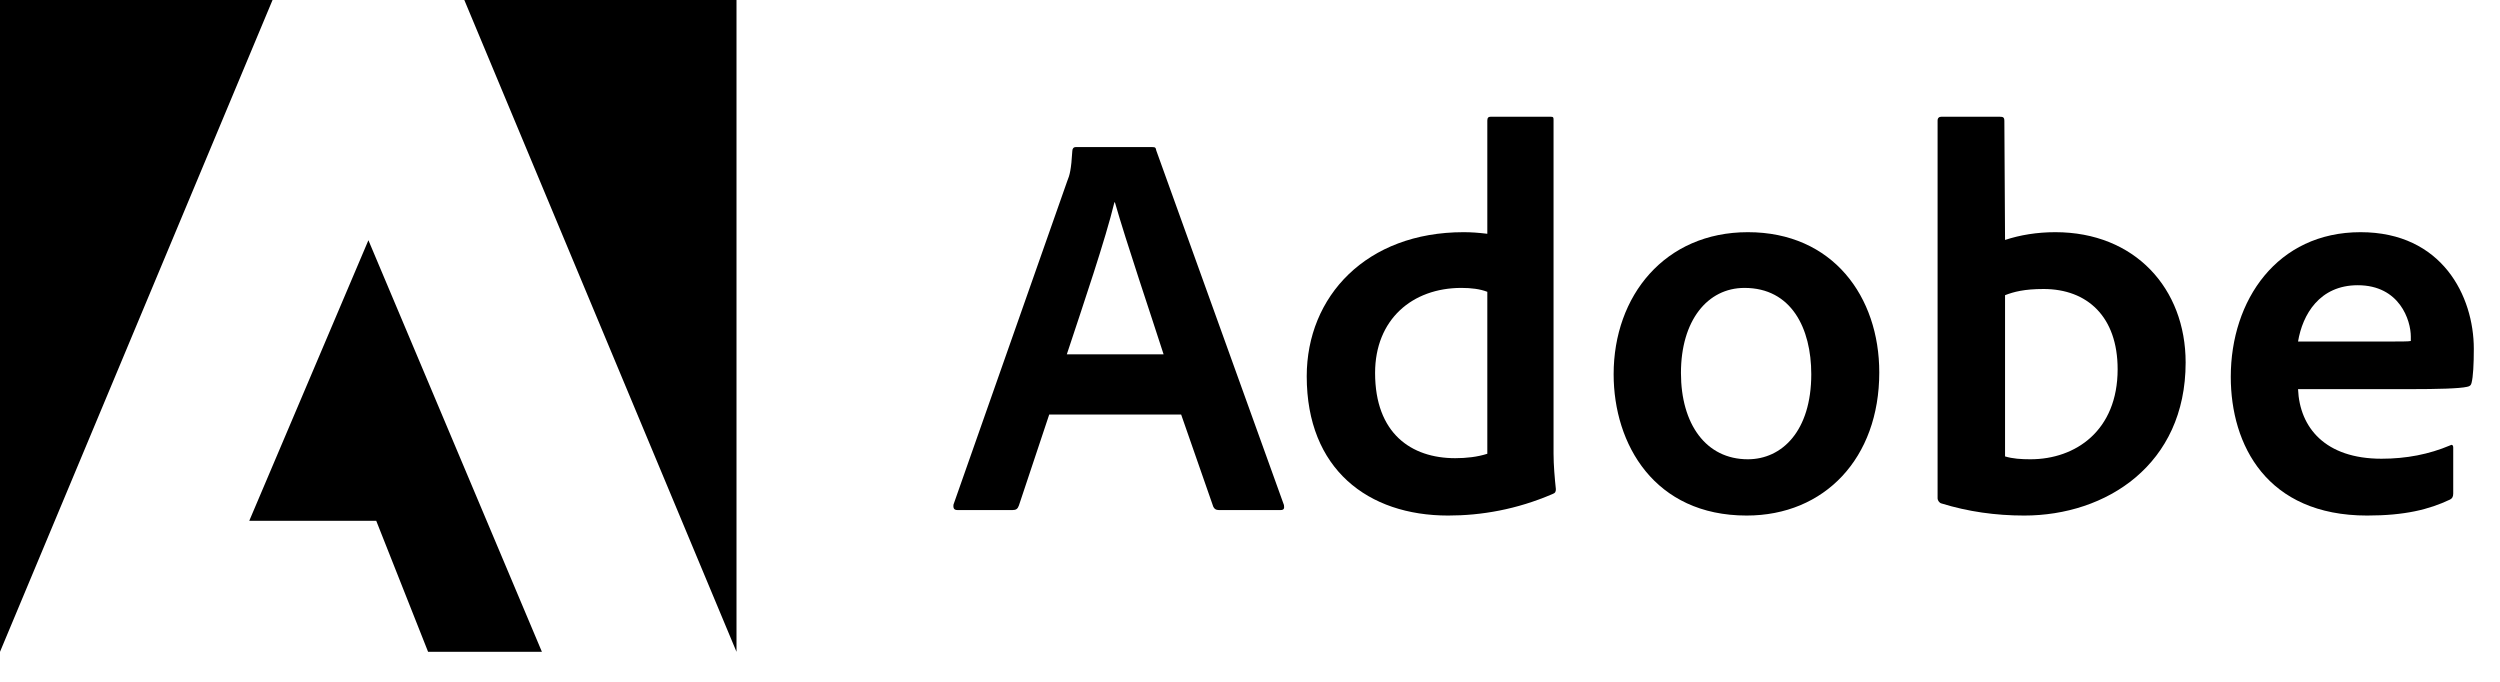
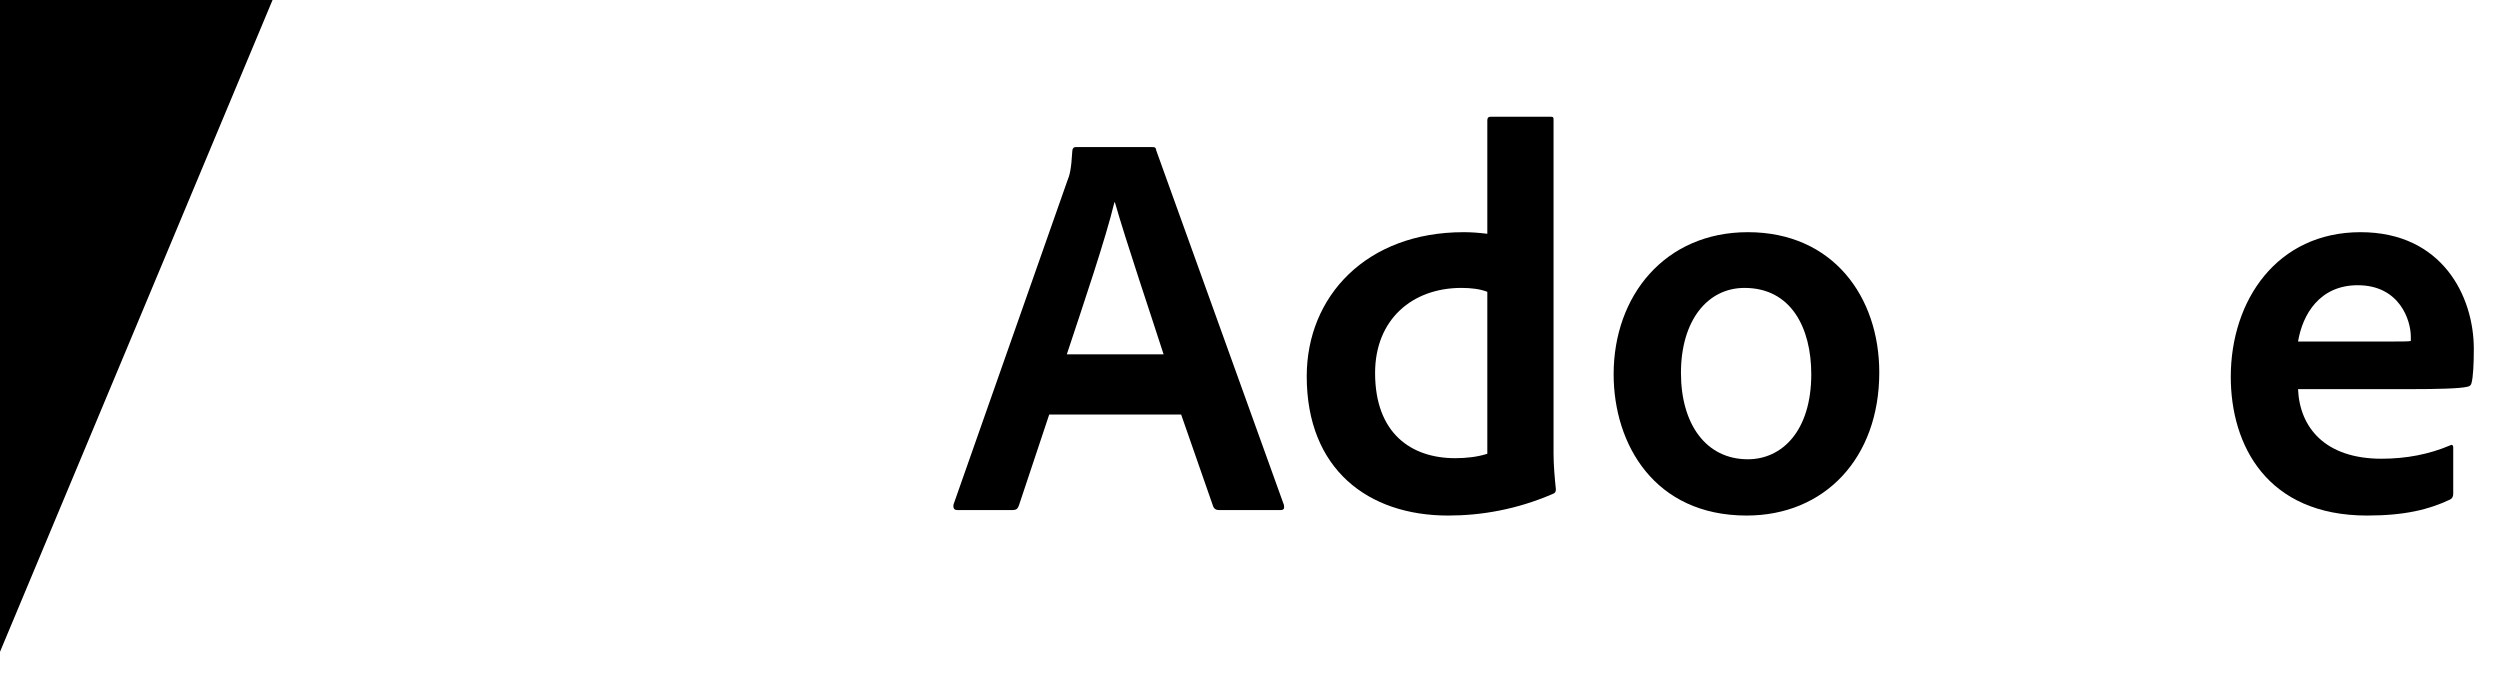
<svg xmlns="http://www.w3.org/2000/svg" width="100%" height="100%" viewBox="0 0 55 15" version="1.1" xml:space="preserve" style="fill-rule:evenodd;clip-rule:evenodd;stroke-linejoin:round;stroke-miterlimit:2;">
  <g>
    <path d="M5.996,0L0,0L0,14.34L5.996,0Z" style="fill-rule:nonzero;" />
-     <path d="M10.215,0L16.203,0L16.203,14.34L10.215,0Z" style="fill-rule:nonzero;" />
-     <path d="M8.105,5.285L11.922,14.34L9.418,14.34L8.277,11.457L5.484,11.457L8.105,5.285Z" style="fill-rule:nonzero;" />
  </g>
  <g>
    <path d="M25.985,9.119L26.692,11.147C26.716,11.197 26.751,11.221 26.813,11.221L28.173,11.221C28.247,11.221 28.259,11.186 28.247,11.111L25.438,3.311C25.427,3.248 25.415,3.236 25.352,3.236L23.665,3.236C23.618,3.236 23.591,3.272 23.591,3.322C23.567,3.733 23.532,3.858 23.481,3.979L20.977,11.1C20.966,11.186 20.993,11.221 21.063,11.221L22.278,11.221C22.352,11.221 22.388,11.197 22.415,11.123L23.083,9.119L25.985,9.119ZM23.47,7.795C23.837,6.686 24.321,5.264 24.517,4.451L24.528,4.451C24.77,5.303 25.341,6.99 25.599,7.795L23.47,7.795Z" style="fill-rule:nonzero;" />
    <path d="M31.858,11.342C32.588,11.342 33.365,11.209 34.155,10.869C34.217,10.846 34.229,10.818 34.229,10.76C34.205,10.541 34.178,10.225 34.178,9.983L34.178,2.639C34.178,2.592 34.178,2.568 34.119,2.568L32.795,2.568C32.744,2.568 32.721,2.592 32.721,2.654L32.721,5.143C32.514,5.119 32.369,5.108 32.198,5.108C30.061,5.108 28.748,6.518 28.748,8.279C28.748,10.322 30.096,11.342 31.858,11.342ZM32.721,9.983C32.502,10.053 32.26,10.08 32.014,10.08C31.045,10.08 30.252,9.533 30.252,8.205C30.252,7.029 31.069,6.334 32.151,6.334C32.369,6.334 32.561,6.358 32.721,6.42L32.721,9.983Z" style="fill-rule:nonzero;" />
    <path d="M38.453,5.108C36.629,5.108 35.5,6.506 35.5,8.233C35.5,9.775 36.399,11.342 38.426,11.342C40.141,11.342 41.344,10.08 41.344,8.193C41.344,6.529 40.324,5.108 38.453,5.108ZM38.379,6.334C39.41,6.334 39.848,7.221 39.848,8.233C39.848,9.483 39.203,10.104 38.453,10.104C37.528,10.104 36.981,9.326 36.981,8.205C36.981,7.053 37.563,6.334 38.379,6.334Z" style="fill-rule:nonzero;" />
-     <path d="M42.713,2.568C42.662,2.568 42.627,2.592 42.627,2.654L42.627,10.967C42.627,11.002 42.662,11.065 42.713,11.076C43.295,11.256 43.904,11.342 44.533,11.342C46.334,11.342 48.084,10.225 48.084,7.975C48.084,6.346 46.967,5.108 45.217,5.108C44.815,5.108 44.44,5.17 44.111,5.279L44.096,2.666C44.096,2.58 44.072,2.568 43.986,2.568L42.713,2.568ZM46.588,8.123C46.588,9.471 45.666,10.104 44.67,10.104C44.463,10.104 44.279,10.092 44.111,10.041L44.111,6.494C44.303,6.42 44.533,6.358 44.959,6.358C45.92,6.358 46.588,6.967 46.588,8.123Z" style="fill-rule:nonzero;" />
    <path d="M53.026,8.561C53.62,8.561 54.108,8.549 54.276,8.51C54.339,8.498 54.362,8.475 54.374,8.424C54.409,8.291 54.424,8.014 54.424,7.674C54.424,6.518 53.729,5.108 51.932,5.108C50.096,5.108 49.077,6.604 49.077,8.291C49.077,9.787 49.866,11.342 52.077,11.342C52.905,11.342 53.44,11.209 53.901,10.99C53.948,10.967 53.971,10.928 53.971,10.858L53.971,9.846C53.971,9.787 53.936,9.775 53.901,9.799C53.44,9.994 52.94,10.092 52.393,10.092C51.155,10.092 50.592,9.408 50.557,8.561L53.026,8.561ZM50.557,7.514C50.655,6.92 51.03,6.275 51.87,6.275C52.796,6.275 53.038,7.053 53.038,7.404L53.038,7.502C52.987,7.514 52.831,7.514 52.37,7.514L50.557,7.514Z" style="fill-rule:nonzero;" />
  </g>
</svg>